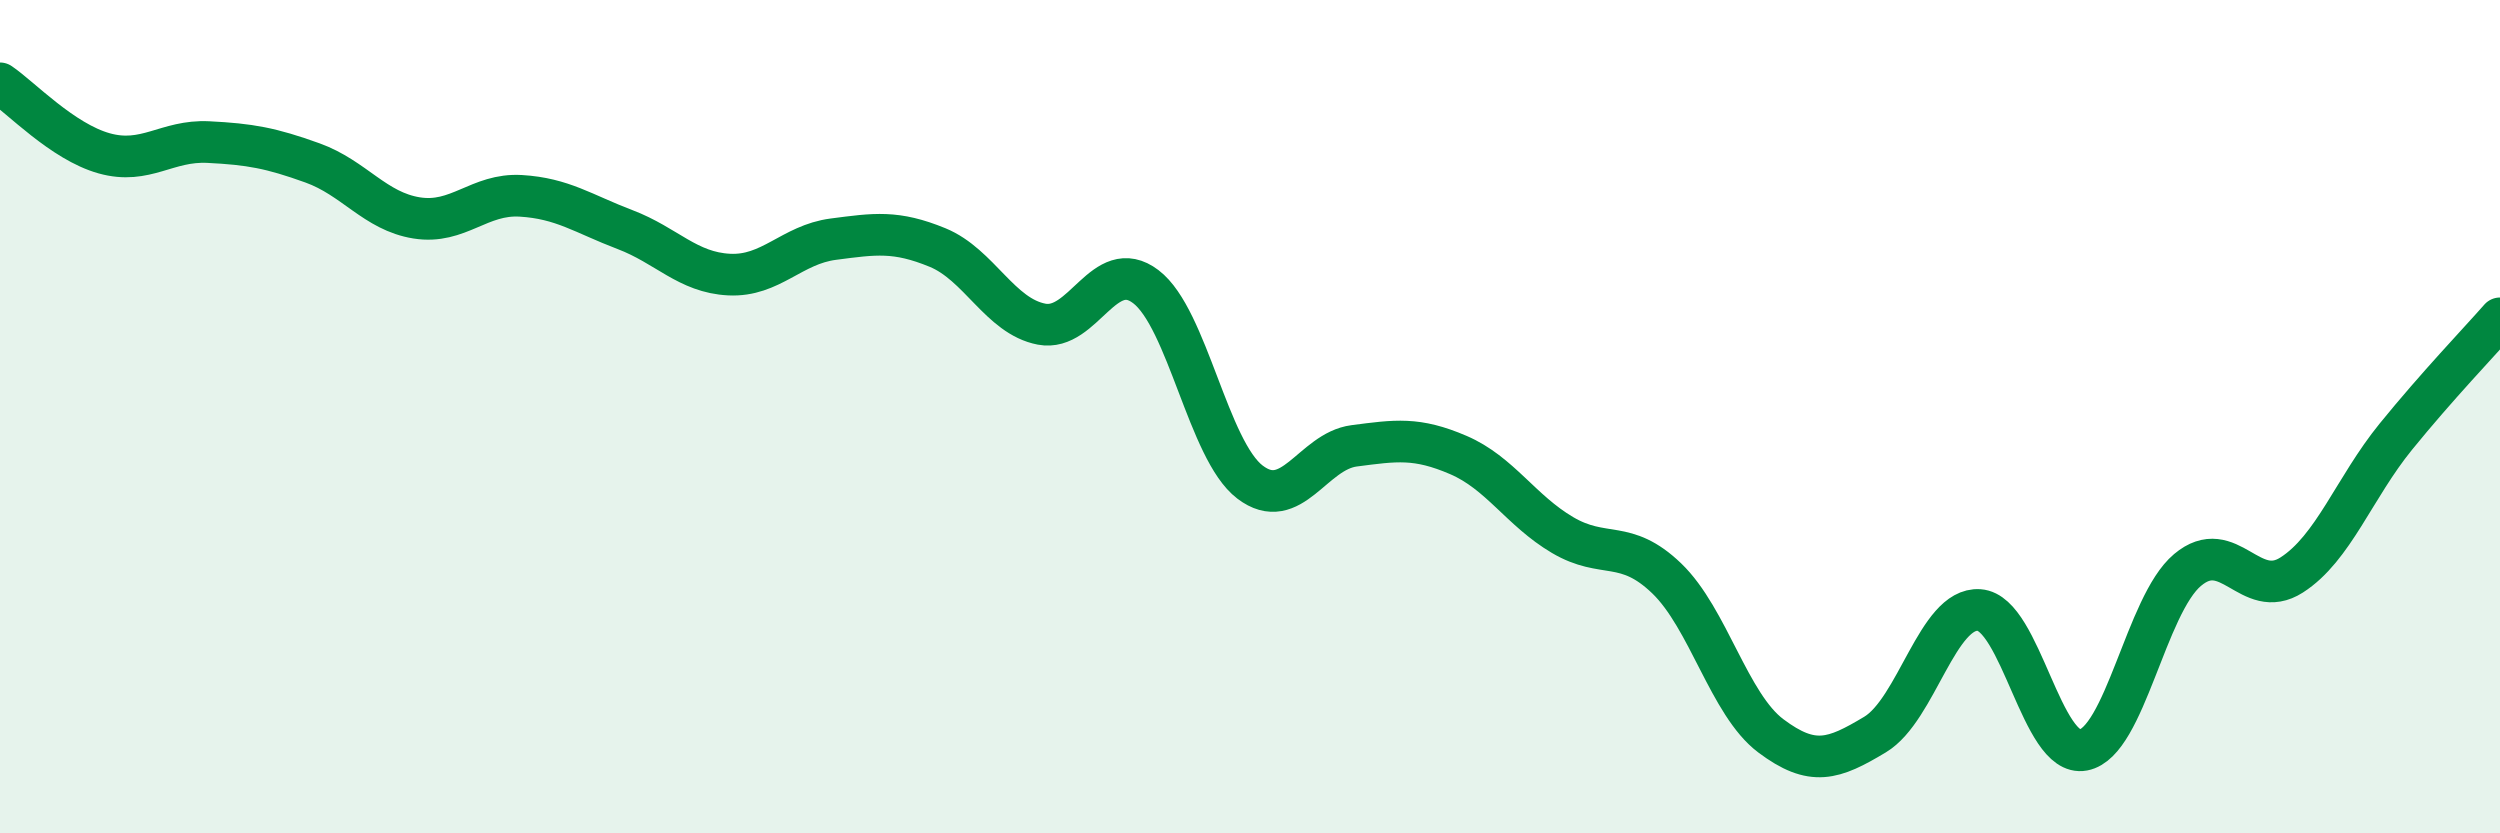
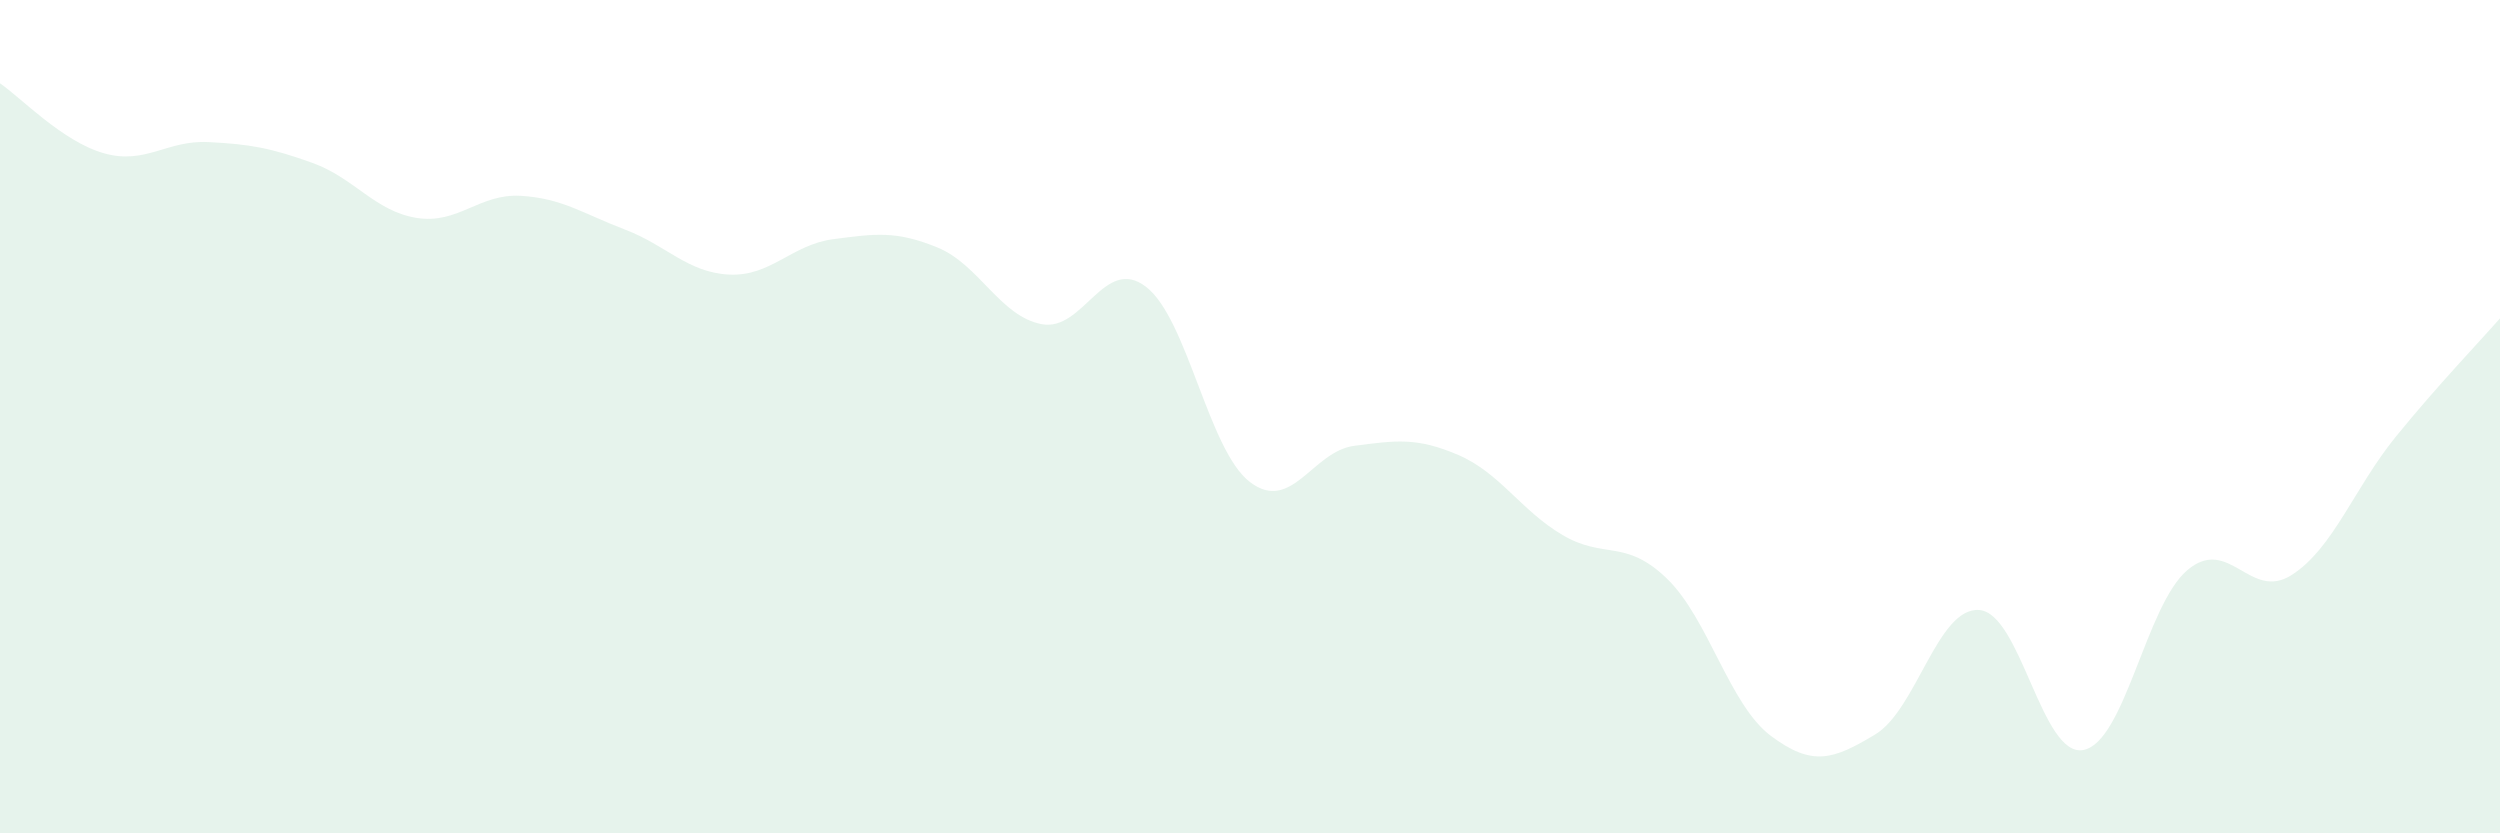
<svg xmlns="http://www.w3.org/2000/svg" width="60" height="20" viewBox="0 0 60 20">
  <path d="M 0,2 C 0.5,2.34 1.5,3.4 2.5,3.68 C 3.5,3.96 4,3.36 5,3.41 C 6,3.46 6.5,3.55 7.5,3.91 C 8.5,4.27 9,5.07 10,5.23 C 11,5.39 11.5,4.64 12.5,4.7 C 13.5,4.76 14,5.13 15,5.51 C 16,5.89 16.5,6.54 17.5,6.59 C 18.5,6.64 19,5.87 20,5.74 C 21,5.61 21.5,5.53 22.5,5.94 C 23.5,6.35 24,7.59 25,7.78 C 26,7.97 26.5,6.12 27.5,6.88 C 28.5,7.64 29,10.81 30,11.57 C 31,12.33 31.5,10.83 32.5,10.7 C 33.5,10.57 34,10.49 35,10.92 C 36,11.35 36.5,12.25 37.5,12.84 C 38.5,13.43 39,12.92 40,13.88 C 41,14.84 41.5,16.91 42.5,17.66 C 43.5,18.41 44,18.23 45,17.63 C 46,17.03 46.5,14.57 47.5,14.64 C 48.5,14.71 49,18.19 50,18 C 51,17.81 51.5,14.52 52.5,13.68 C 53.5,12.84 54,14.44 55,13.8 C 56,13.16 56.5,11.71 57.5,10.48 C 58.5,9.25 59.5,8.21 60,7.64L60 20L0 20Z" fill="#008740" opacity="0.1" stroke-linecap="round" stroke-linejoin="round" />
-   <path d="M 0,2 C 0.5,2.34 1.5,3.4 2.5,3.68 C 3.5,3.96 4,3.36 5,3.41 C 6,3.46 6.5,3.55 7.5,3.91 C 8.5,4.27 9,5.07 10,5.23 C 11,5.39 11.5,4.64 12.5,4.7 C 13.5,4.76 14,5.13 15,5.51 C 16,5.89 16.5,6.54 17.5,6.59 C 18.5,6.64 19,5.87 20,5.74 C 21,5.61 21.5,5.53 22.5,5.94 C 23.5,6.35 24,7.59 25,7.78 C 26,7.97 26.5,6.12 27.5,6.88 C 28.5,7.64 29,10.81 30,11.57 C 31,12.33 31.5,10.83 32.5,10.7 C 33.5,10.57 34,10.49 35,10.92 C 36,11.35 36.5,12.25 37.5,12.84 C 38.5,13.43 39,12.92 40,13.88 C 41,14.84 41.5,16.91 42.5,17.66 C 43.5,18.41 44,18.23 45,17.63 C 46,17.03 46.5,14.57 47.5,14.64 C 48.5,14.71 49,18.19 50,18 C 51,17.81 51.5,14.52 52.5,13.68 C 53.5,12.84 54,14.44 55,13.8 C 56,13.16 56.5,11.71 57.5,10.48 C 58.5,9.25 59.5,8.21 60,7.64" stroke="#008740" stroke-width="1" fill="none" stroke-linecap="round" stroke-linejoin="round" />
</svg>